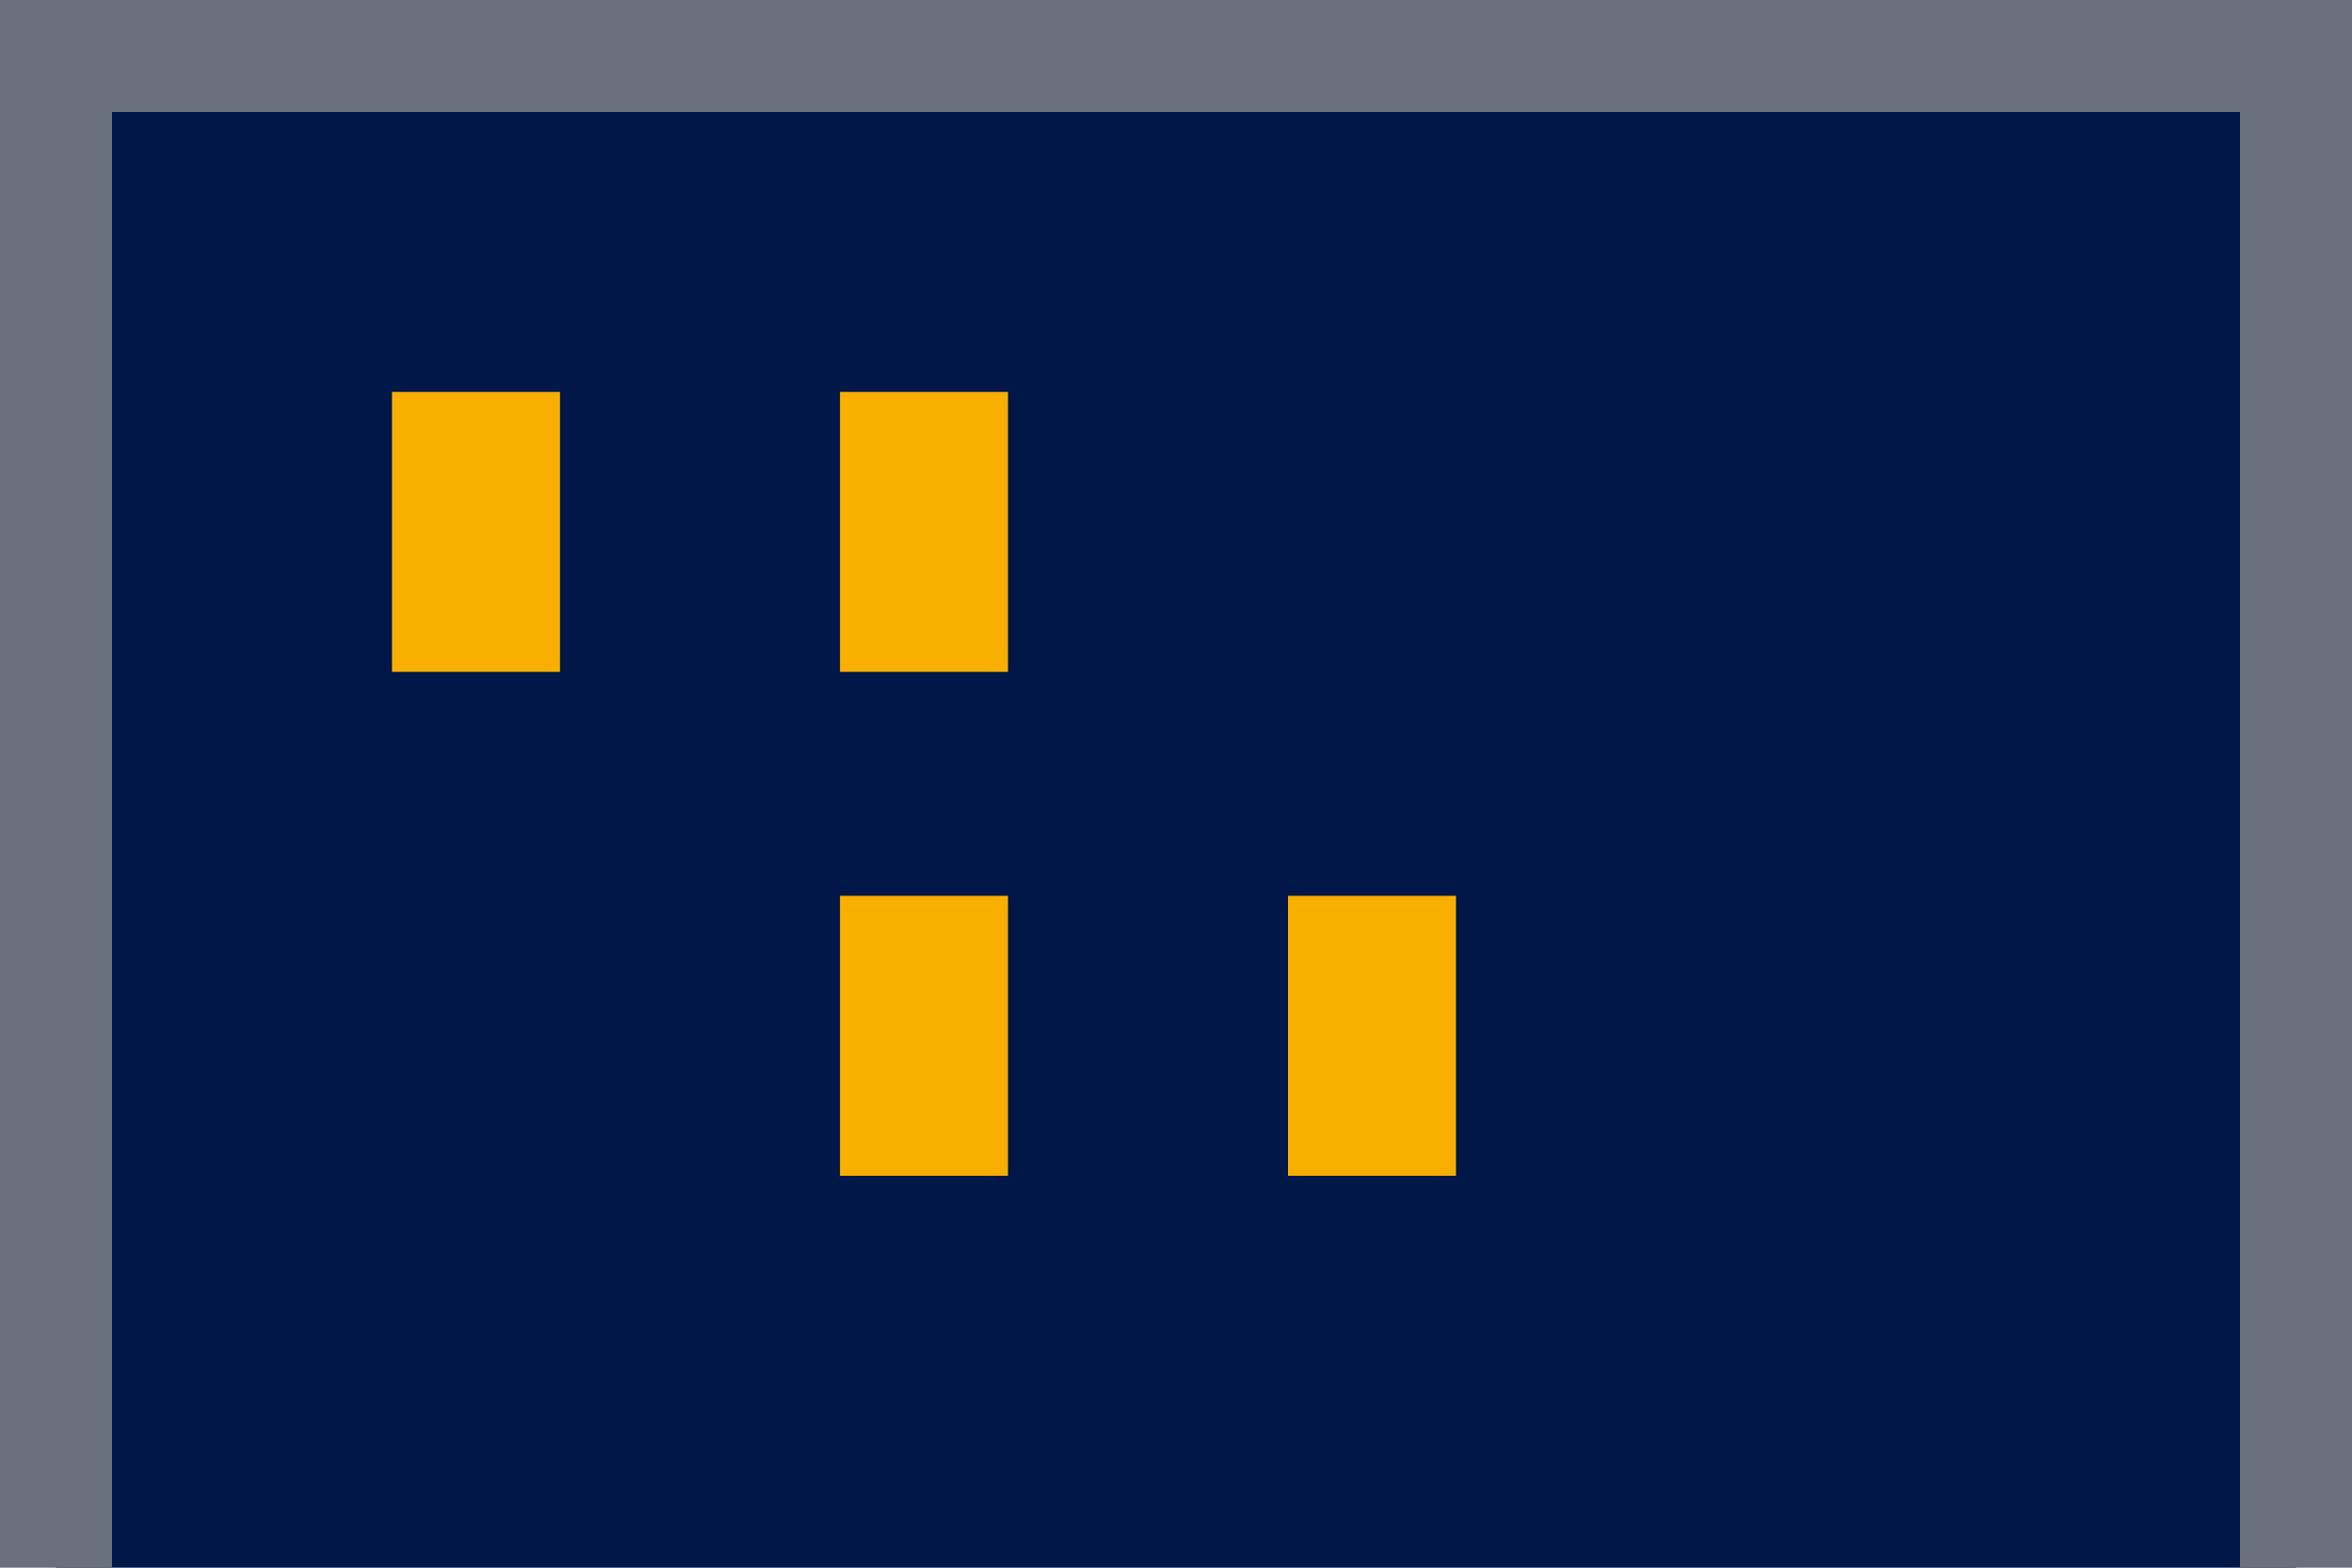
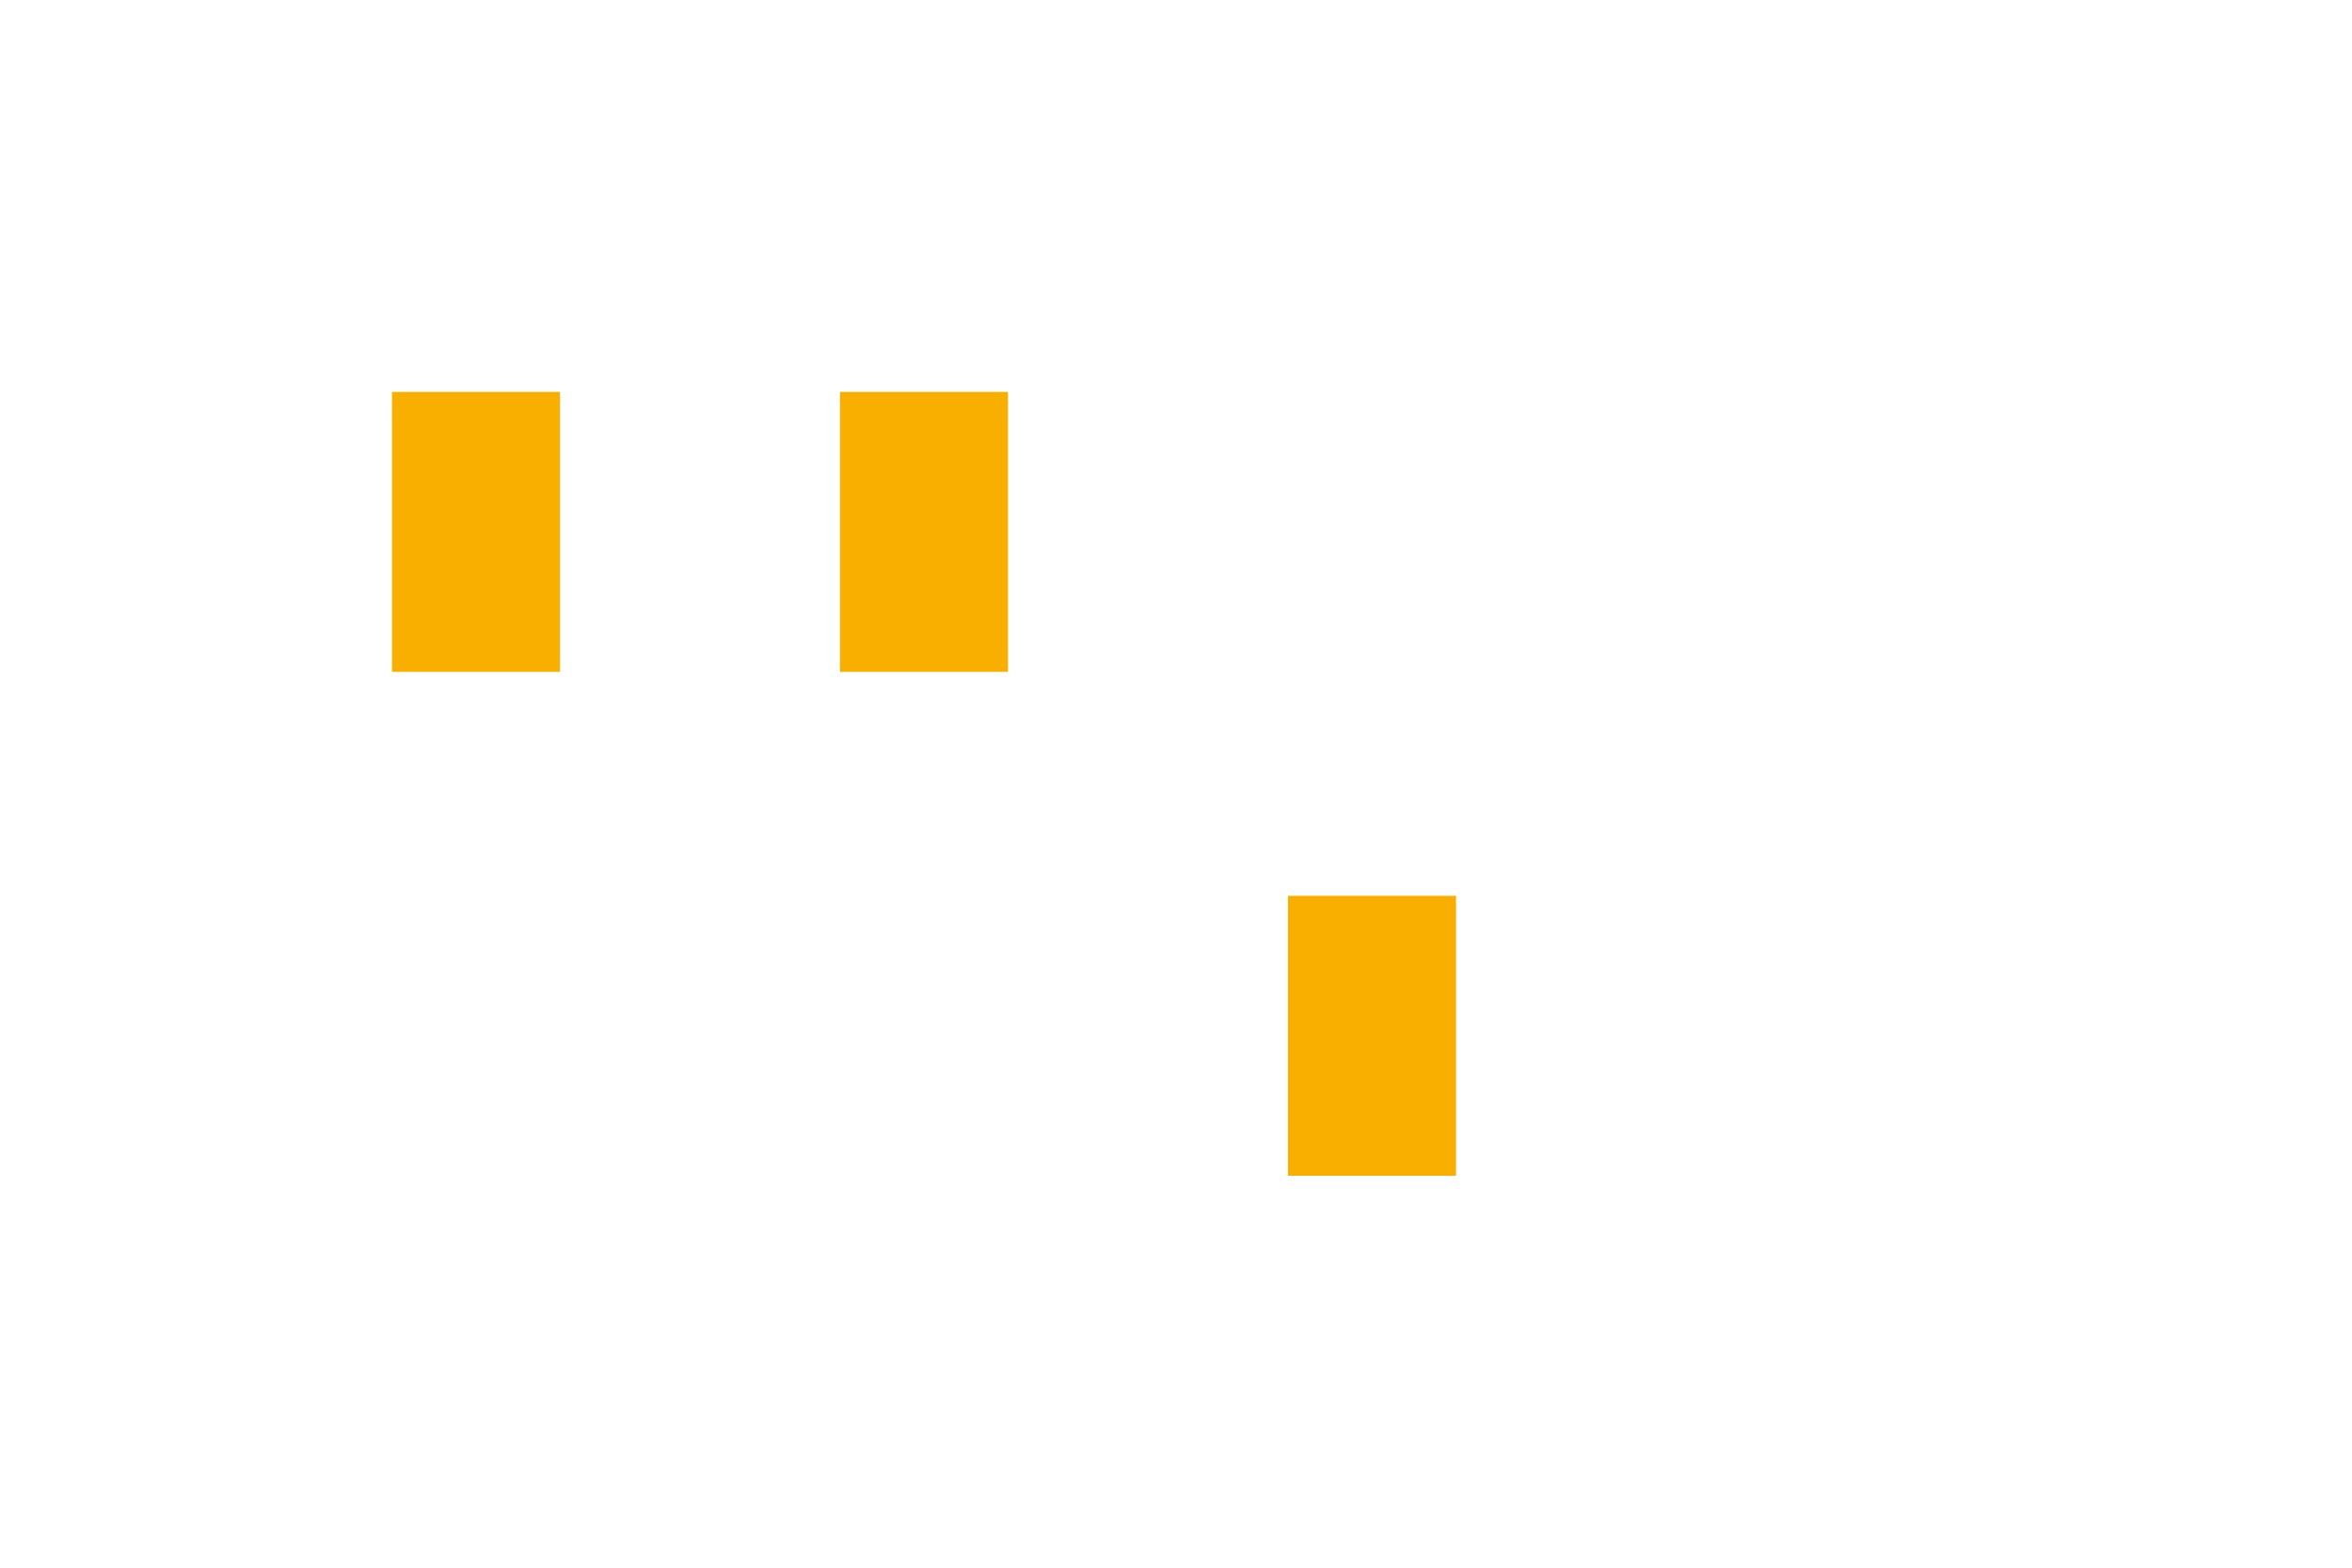
<svg xmlns="http://www.w3.org/2000/svg" width="42" height="28" viewBox="0 0 42 28" fill="none">
-   <rect x="1" y="1" width="40" height="45" fill="#001747" stroke="#6A707D" stroke-width="2" />
  <rect x="7" y="7" width="3" height="5" fill="#F9AF00" />
-   <rect x="15" y="16" width="3" height="5" fill="#F9AF00" />
  <rect x="15" y="7" width="3" height="5" fill="#F9AF00" />
  <rect x="23" y="16" width="3" height="5" fill="#F9AF00" />
</svg>